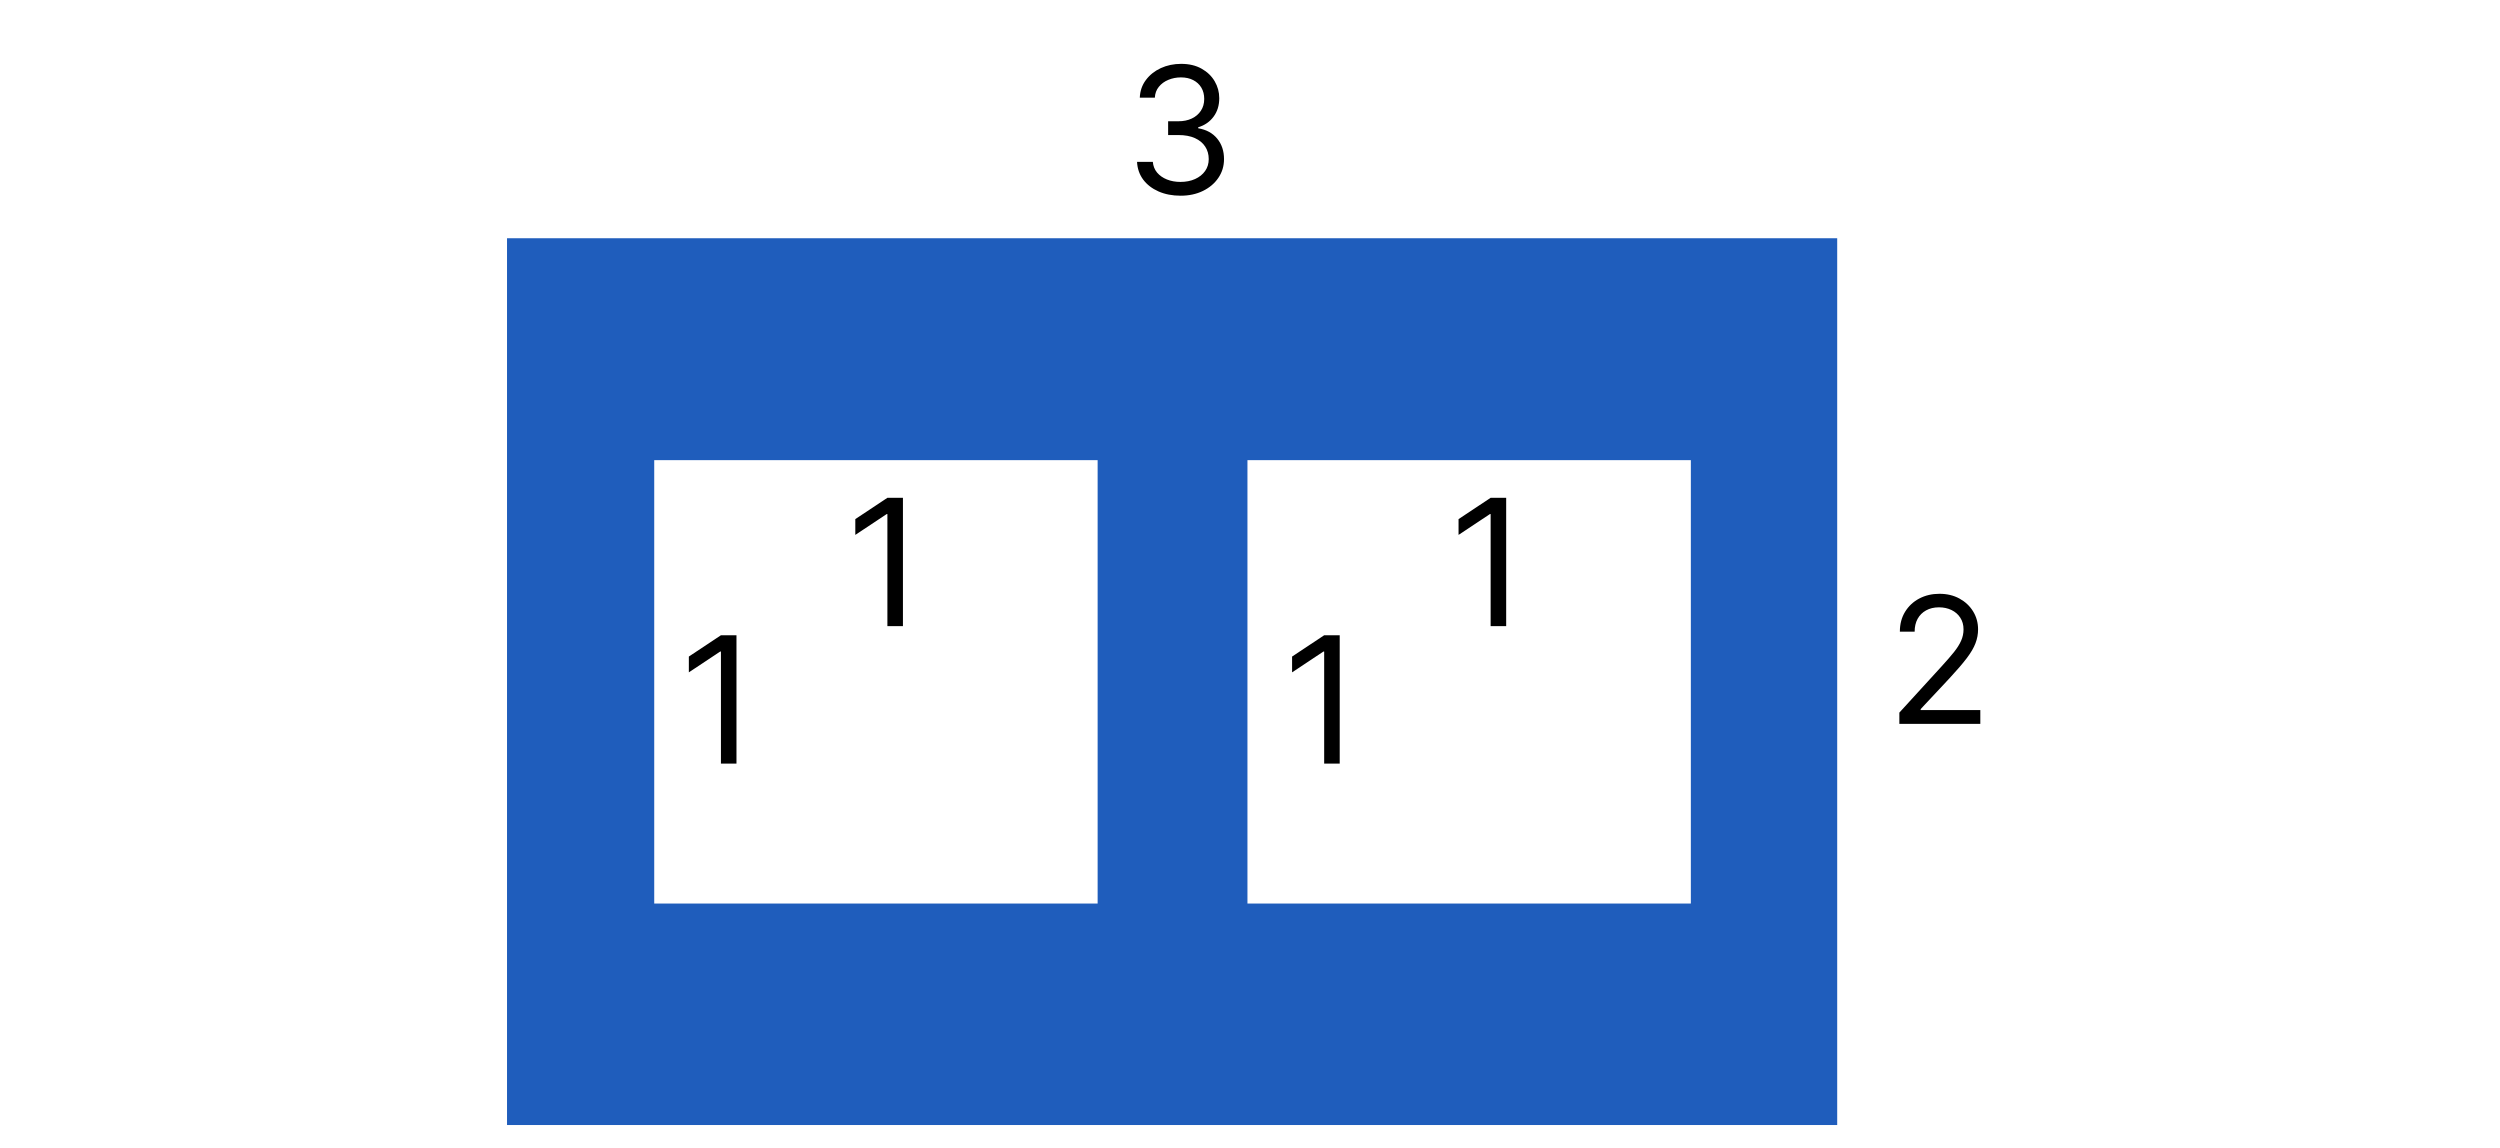
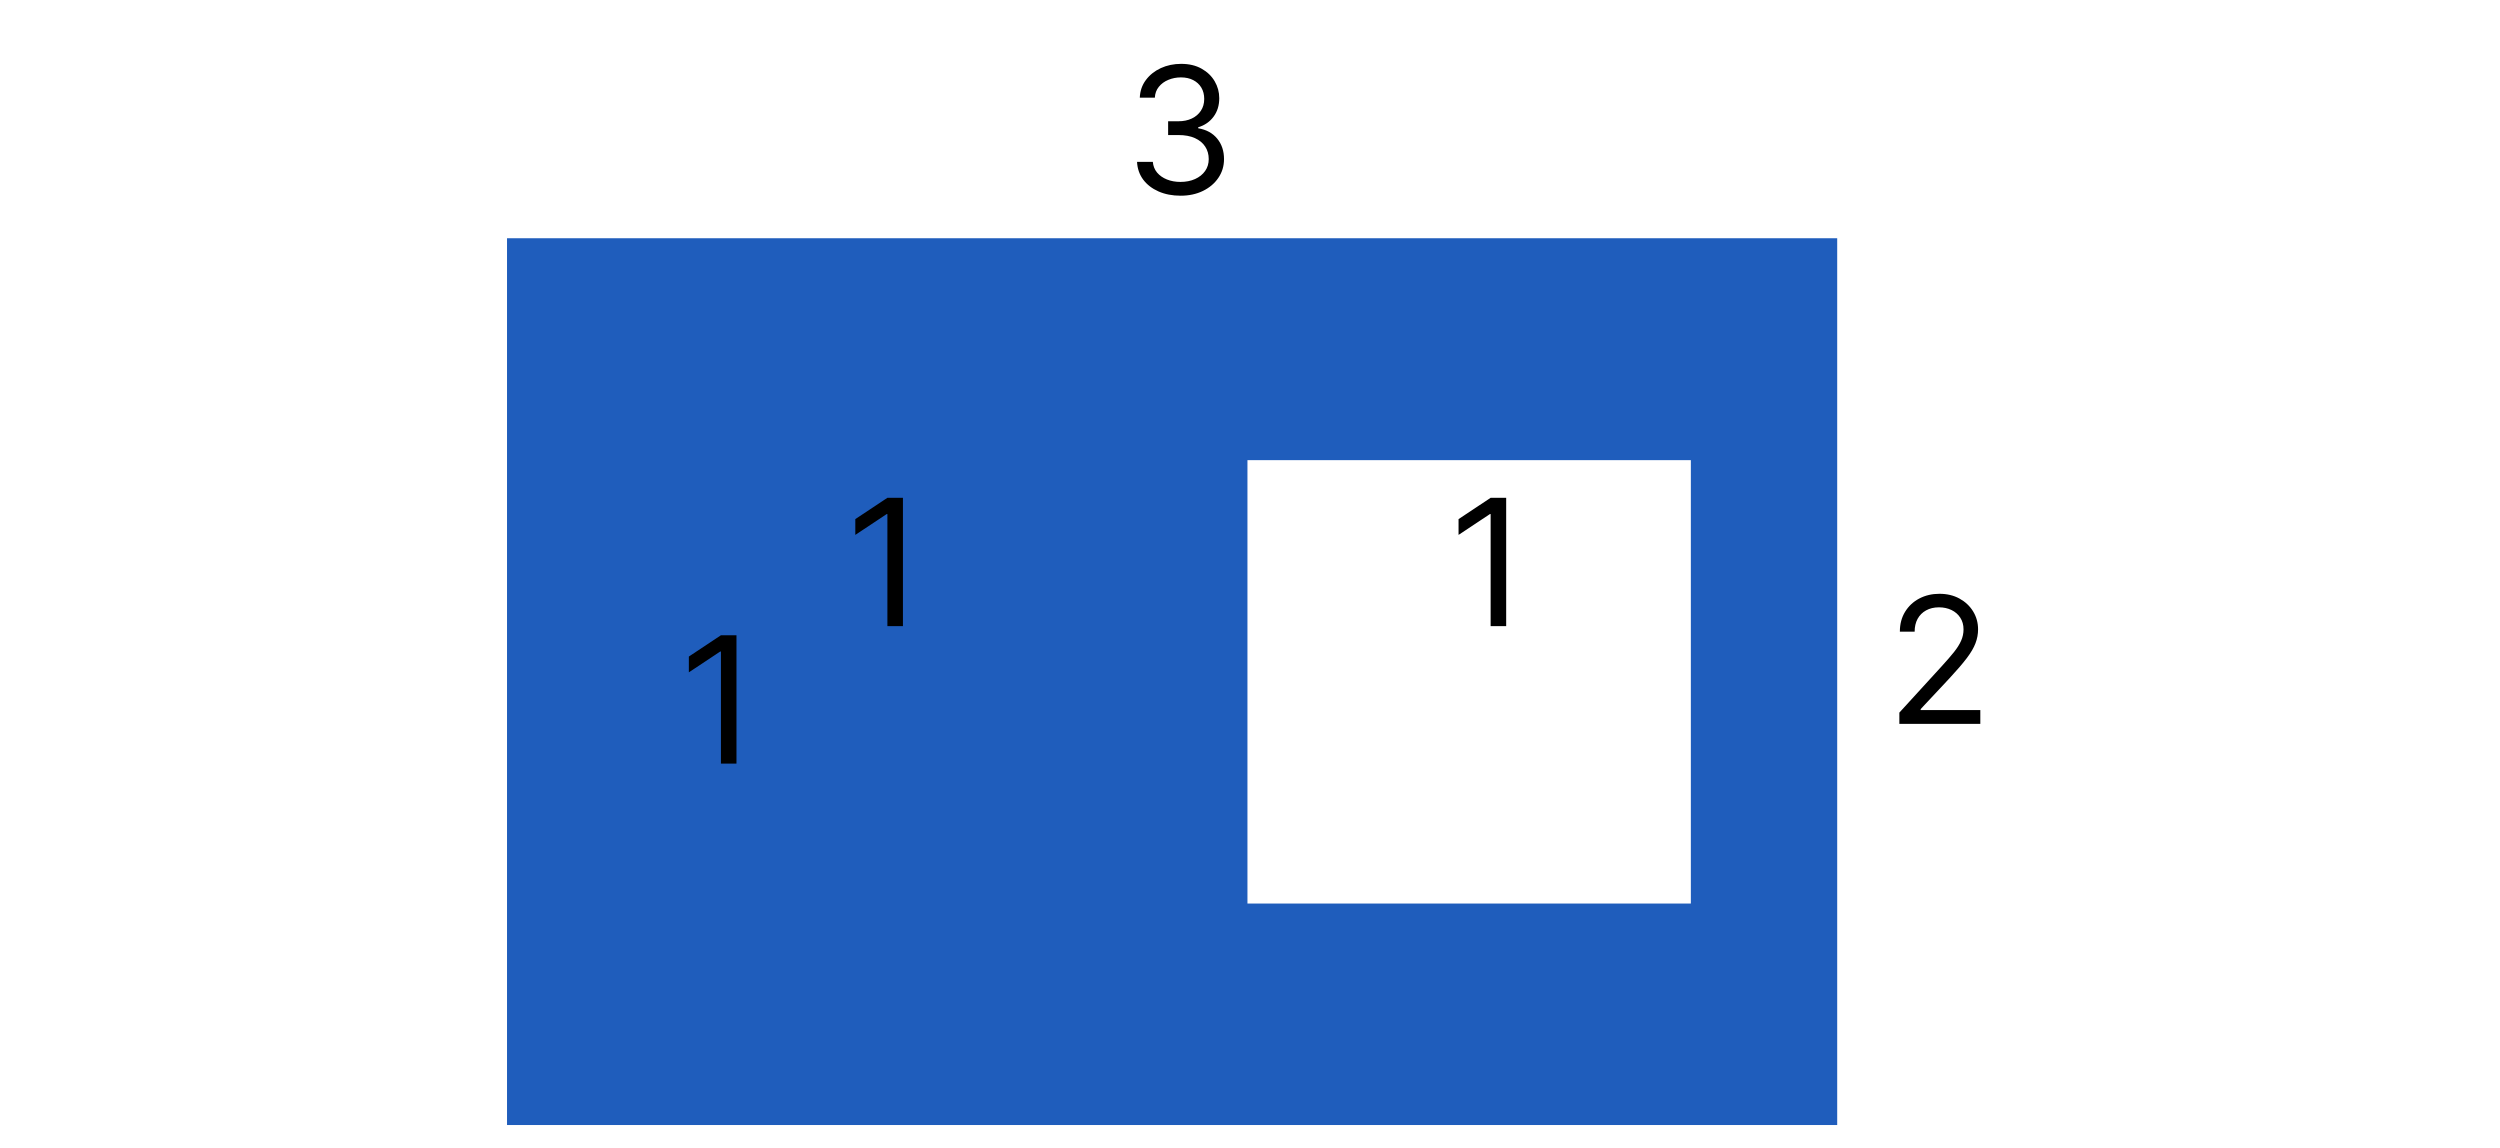
<svg xmlns="http://www.w3.org/2000/svg" width="1637" height="752" viewBox="0 0 1637 752" fill="none">
  <rect width="1637" height="752" fill="white" />
  <rect x="332" y="156" width="871" height="580.668" fill="#1F5DBC" />
-   <rect x="428.391" y="301.306" width="290.334" height="290.331" fill="white" />
  <rect x="816.832" y="301.306" width="290.334" height="290.331" fill="white" />
  <path d="M773.094 128.149C767.678 128.149 762.85 127.219 758.609 125.359C754.397 123.498 751.046 120.913 748.556 117.603C746.094 114.266 744.754 110.395 744.535 105.991H754.875C755.094 108.699 756.024 111.038 757.666 113.008C759.307 114.95 761.454 116.454 764.108 117.521C766.761 118.588 769.702 119.122 772.93 119.122C776.541 119.122 779.742 118.492 782.532 117.234C785.322 115.976 787.511 114.225 789.097 111.982C790.684 109.739 791.477 107.14 791.477 104.185C791.477 101.094 790.711 98.372 789.179 96.02C787.647 93.64 785.404 91.78 782.45 90.439C779.495 89.099 775.884 88.429 771.617 88.429H764.888V79.401H771.617C774.954 79.401 777.881 78.799 780.398 77.596C782.942 76.392 784.925 74.696 786.348 72.508C787.798 70.319 788.523 67.748 788.523 64.793C788.523 61.948 787.894 59.473 786.635 57.366C785.377 55.26 783.599 53.619 781.301 52.442C779.03 51.266 776.349 50.678 773.258 50.678C770.359 50.678 767.623 51.211 765.052 52.278C762.508 53.318 760.429 54.836 758.815 56.833C757.201 58.803 756.325 61.182 756.188 63.973H746.34C746.505 59.569 747.831 55.711 750.321 52.401C752.81 49.064 756.065 46.465 760.087 44.605C764.135 42.745 768.581 41.815 773.422 41.815C778.62 41.815 783.079 42.868 786.799 44.974C790.52 47.053 793.378 49.803 795.375 53.222C797.372 56.641 798.371 60.334 798.371 64.301C798.371 69.034 797.126 73.069 794.637 76.406C792.175 79.743 788.824 82.055 784.584 83.341V83.997C789.891 84.872 794.035 87.129 797.017 90.767C799.998 94.379 801.489 98.851 801.489 104.185C801.489 108.754 800.245 112.857 797.755 116.495C795.293 120.106 791.929 122.951 787.661 125.03C783.394 127.109 778.538 128.149 773.094 128.149Z" fill="black" />
  <path d="M1243.7 474V466.614L1271.44 436.249C1274.69 432.693 1277.37 429.602 1279.48 426.976C1281.59 424.322 1283.15 421.833 1284.16 419.508C1285.2 417.155 1285.72 414.693 1285.72 412.122C1285.72 409.167 1285.01 406.61 1283.58 404.448C1282.19 402.287 1280.27 400.619 1277.84 399.442C1275.4 398.266 1272.67 397.678 1269.63 397.678C1266.4 397.678 1263.59 398.348 1261.18 399.689C1258.8 401.002 1256.95 402.848 1255.64 405.228C1254.35 407.608 1253.71 410.398 1253.71 413.599H1244.03C1244.03 408.675 1245.16 404.353 1247.43 400.632C1249.7 396.912 1252.79 394.012 1256.71 391.933C1260.65 389.854 1265.06 388.815 1269.96 388.815C1274.88 388.815 1279.25 389.854 1283.05 391.933C1286.85 394.012 1289.83 396.816 1292 400.345C1294.16 403.874 1295.24 407.799 1295.24 412.122C1295.24 415.213 1294.68 418.236 1293.55 421.19C1292.46 424.117 1290.55 427.386 1287.81 430.997C1285.1 434.581 1281.34 438.957 1276.53 444.128L1257.65 464.316V464.973H1296.71V474H1243.7Z" fill="black" />
  <path d="M591.243 325.964V410H581.067V336.632H580.574L560.058 350.255V339.915L581.067 325.964H591.243Z" fill="black" />
  <path d="M986.243 325.964V410H976.067V336.632H975.574L955.058 350.255V339.915L976.067 325.964H986.243Z" fill="black" />
  <path d="M482.243 415.964V500H472.067V426.632H471.574L451.058 440.255V429.915L472.067 415.964H482.243Z" fill="black" />
-   <path d="M877.243 415.964V500H867.067V426.632H866.574L846.058 440.255V429.915L867.067 415.964H877.243Z" fill="black" />
</svg>